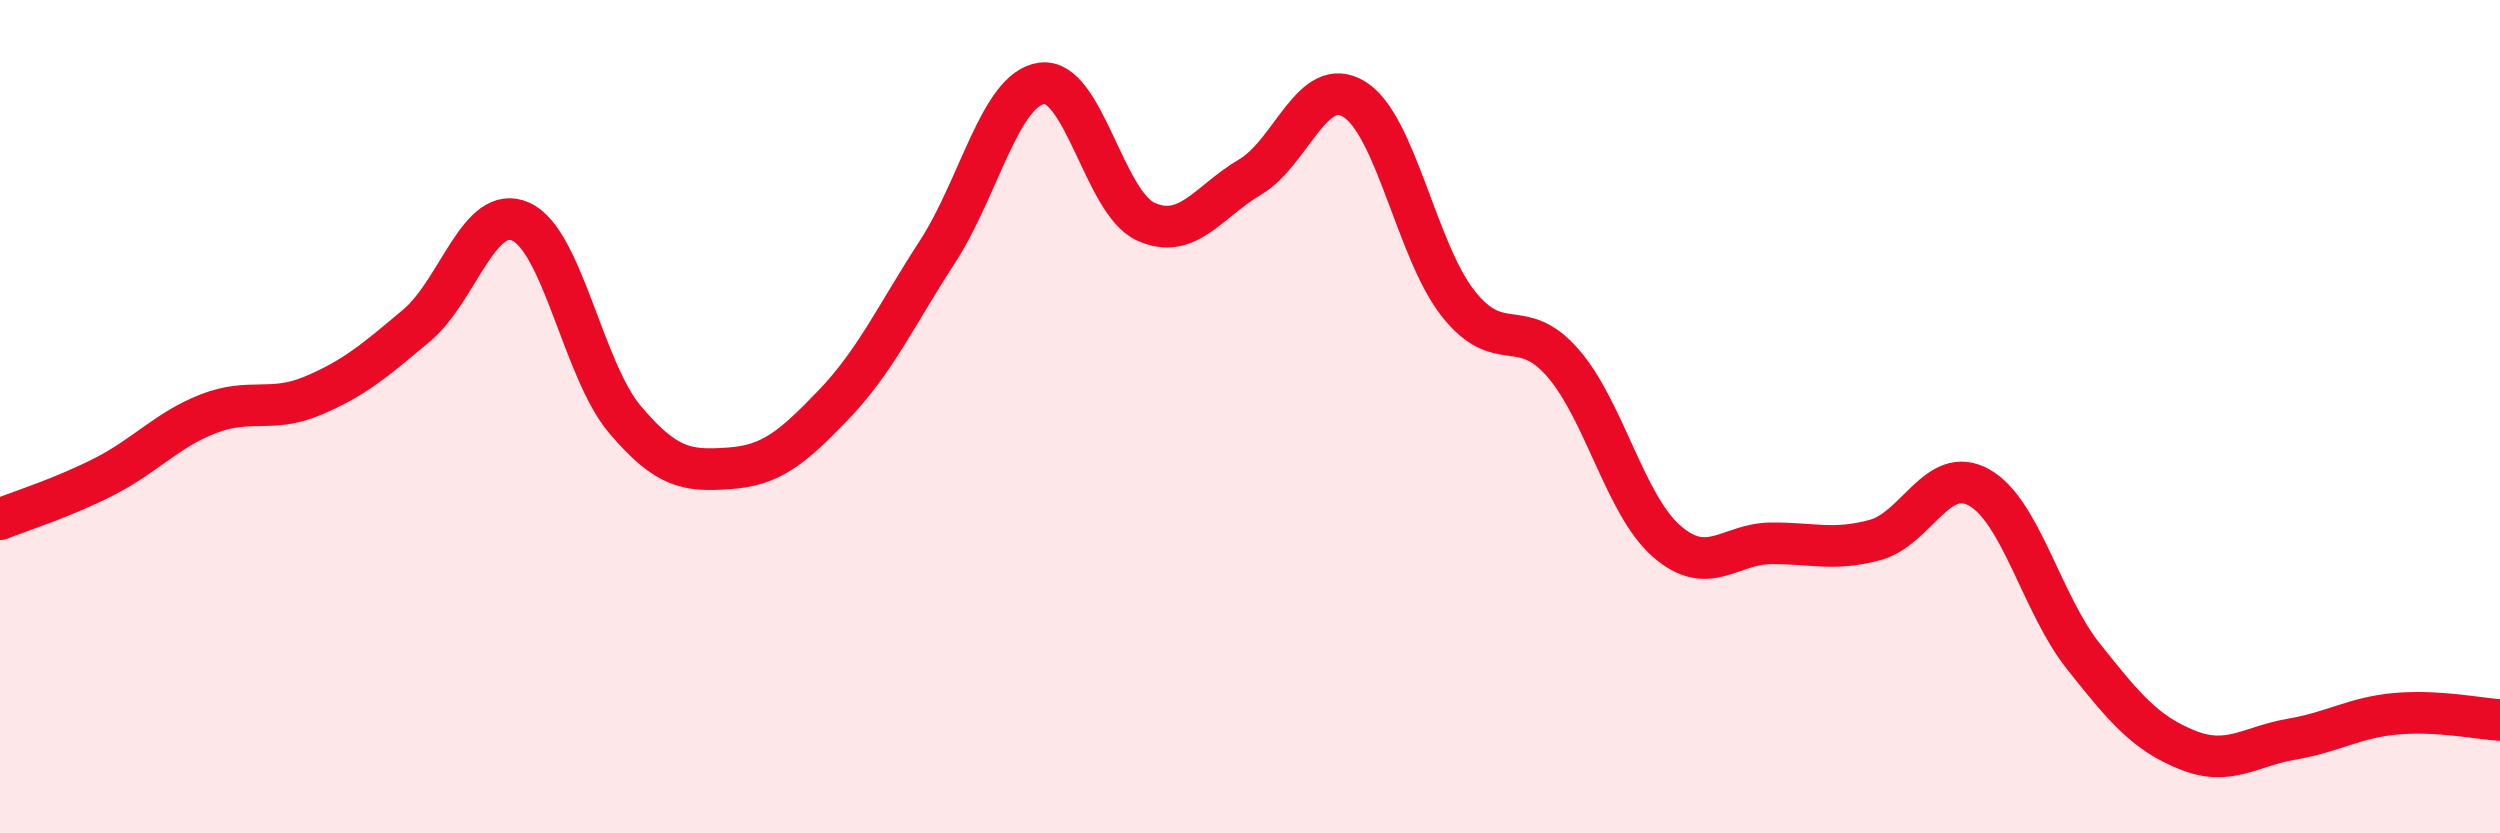
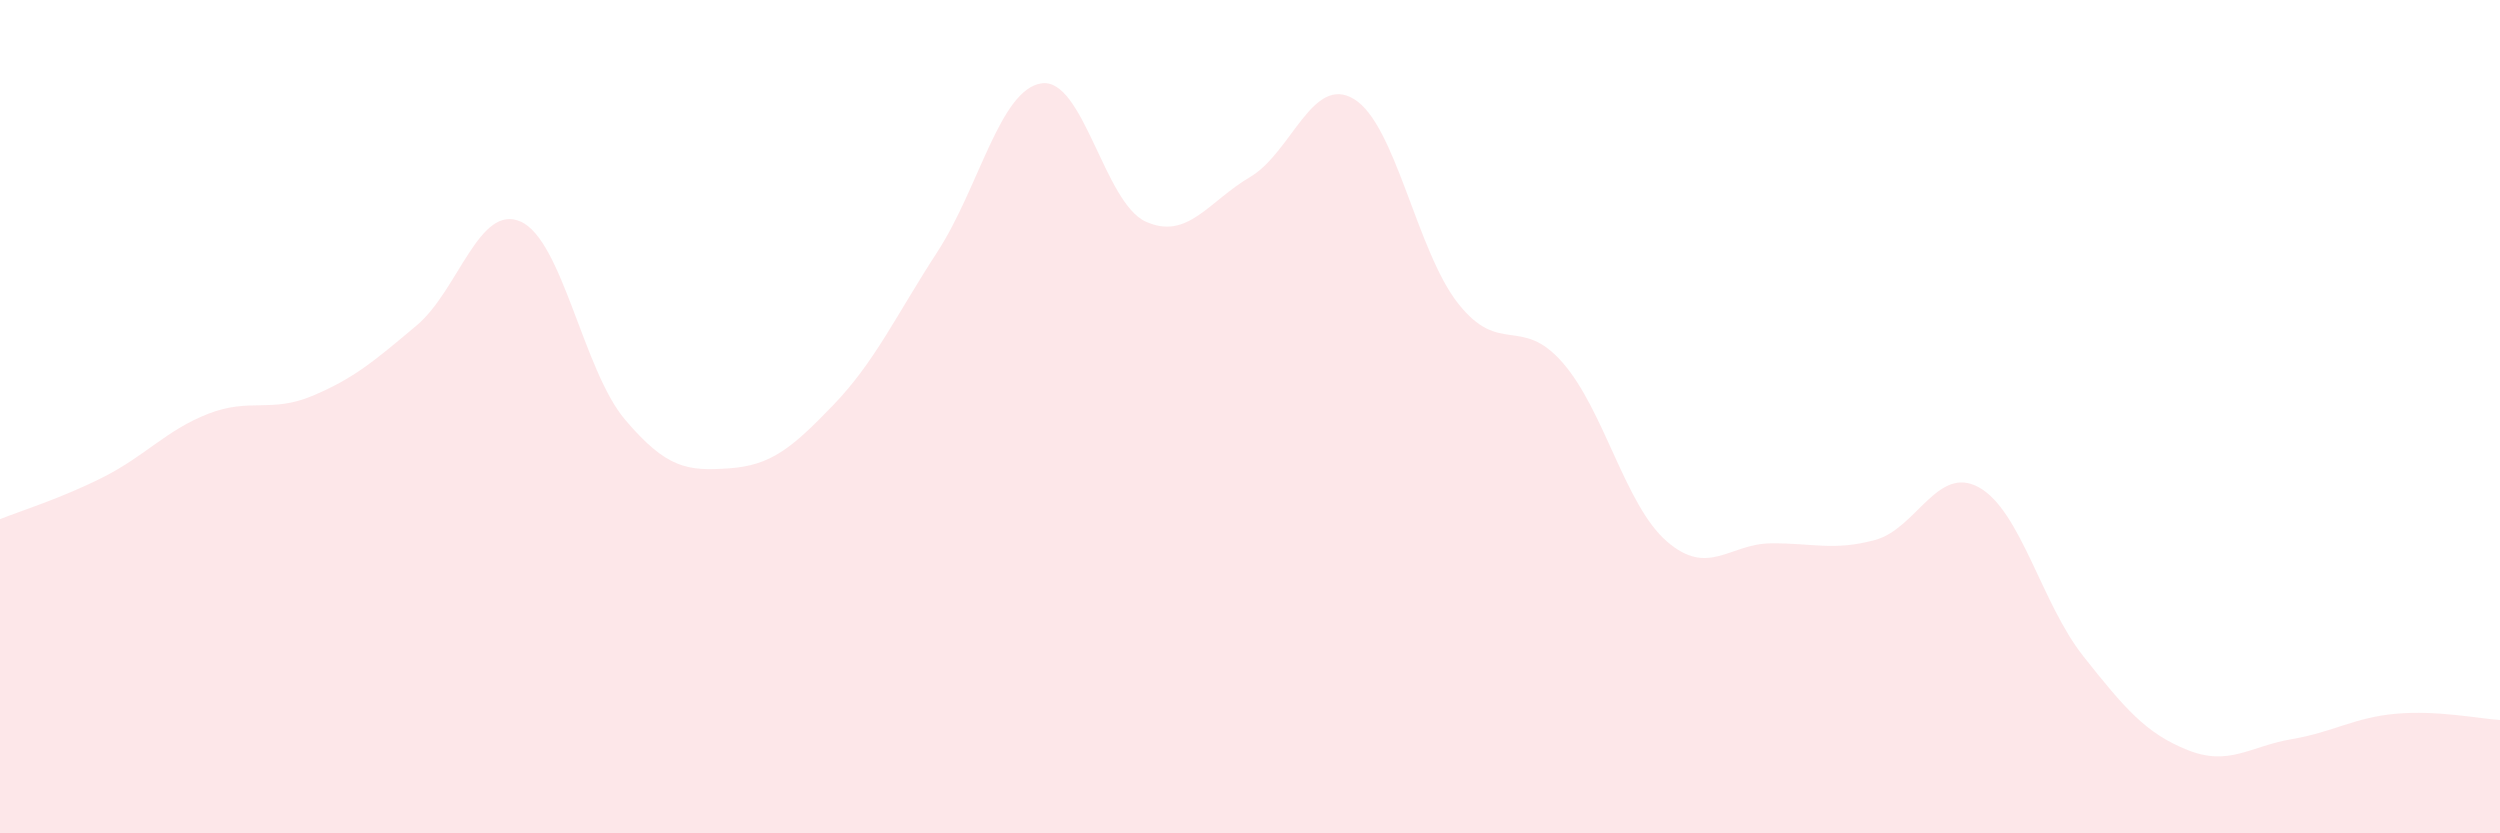
<svg xmlns="http://www.w3.org/2000/svg" width="60" height="20" viewBox="0 0 60 20">
  <path d="M 0,12.46 C 0.5,12.26 1.5,11.95 2.5,11.44 C 3.5,10.93 4,10.32 5,9.93 C 6,9.54 6.5,9.92 7.5,9.5 C 8.5,9.08 9,8.65 10,7.81 C 11,6.97 11.5,4.87 12.5,5.32 C 13.5,5.77 14,8.89 15,10.07 C 16,11.25 16.5,11.31 17.5,11.24 C 18.5,11.17 19,10.76 20,9.72 C 21,8.68 21.5,7.58 22.5,6.04 C 23.5,4.5 24,2.14 25,2 C 26,1.86 26.5,4.87 27.5,5.32 C 28.5,5.77 29,4.84 30,4.25 C 31,3.66 31.5,1.77 32.5,2.38 C 33.5,2.99 34,6.03 35,7.29 C 36,8.55 36.5,7.56 37.5,8.7 C 38.5,9.84 39,12.12 40,12.99 C 41,13.86 41.5,13.05 42.5,13.04 C 43.5,13.03 44,13.23 45,12.96 C 46,12.69 46.5,11.14 47.5,11.7 C 48.5,12.26 49,14.49 50,15.75 C 51,17.01 51.5,17.6 52.5,18 C 53.5,18.4 54,17.91 55,17.74 C 56,17.57 56.5,17.22 57.5,17.13 C 58.5,17.04 59.5,17.25 60,17.28L60 20L0 20Z" fill="#EB0A25" opacity="0.1" stroke-linecap="round" stroke-linejoin="round" />
-   <path d="M 0,12.46 C 0.5,12.26 1.5,11.95 2.5,11.44 C 3.5,10.93 4,10.32 5,9.93 C 6,9.54 6.5,9.92 7.5,9.5 C 8.5,9.08 9,8.65 10,7.81 C 11,6.97 11.5,4.87 12.5,5.32 C 13.5,5.77 14,8.89 15,10.07 C 16,11.25 16.5,11.31 17.5,11.24 C 18.5,11.17 19,10.76 20,9.72 C 21,8.68 21.5,7.58 22.5,6.04 C 23.5,4.5 24,2.14 25,2 C 26,1.86 26.5,4.87 27.5,5.32 C 28.5,5.77 29,4.84 30,4.25 C 31,3.66 31.5,1.77 32.5,2.38 C 33.5,2.99 34,6.03 35,7.29 C 36,8.55 36.5,7.56 37.5,8.7 C 38.5,9.84 39,12.12 40,12.99 C 41,13.86 41.5,13.05 42.5,13.04 C 43.5,13.03 44,13.23 45,12.96 C 46,12.69 46.5,11.14 47.5,11.7 C 48.5,12.26 49,14.49 50,15.75 C 51,17.01 51.5,17.6 52.5,18 C 53.5,18.4 54,17.91 55,17.74 C 56,17.57 56.5,17.22 57.5,17.13 C 58.5,17.04 59.5,17.25 60,17.28" stroke="#EB0A25" stroke-width="1" fill="none" stroke-linecap="round" stroke-linejoin="round" />
</svg>